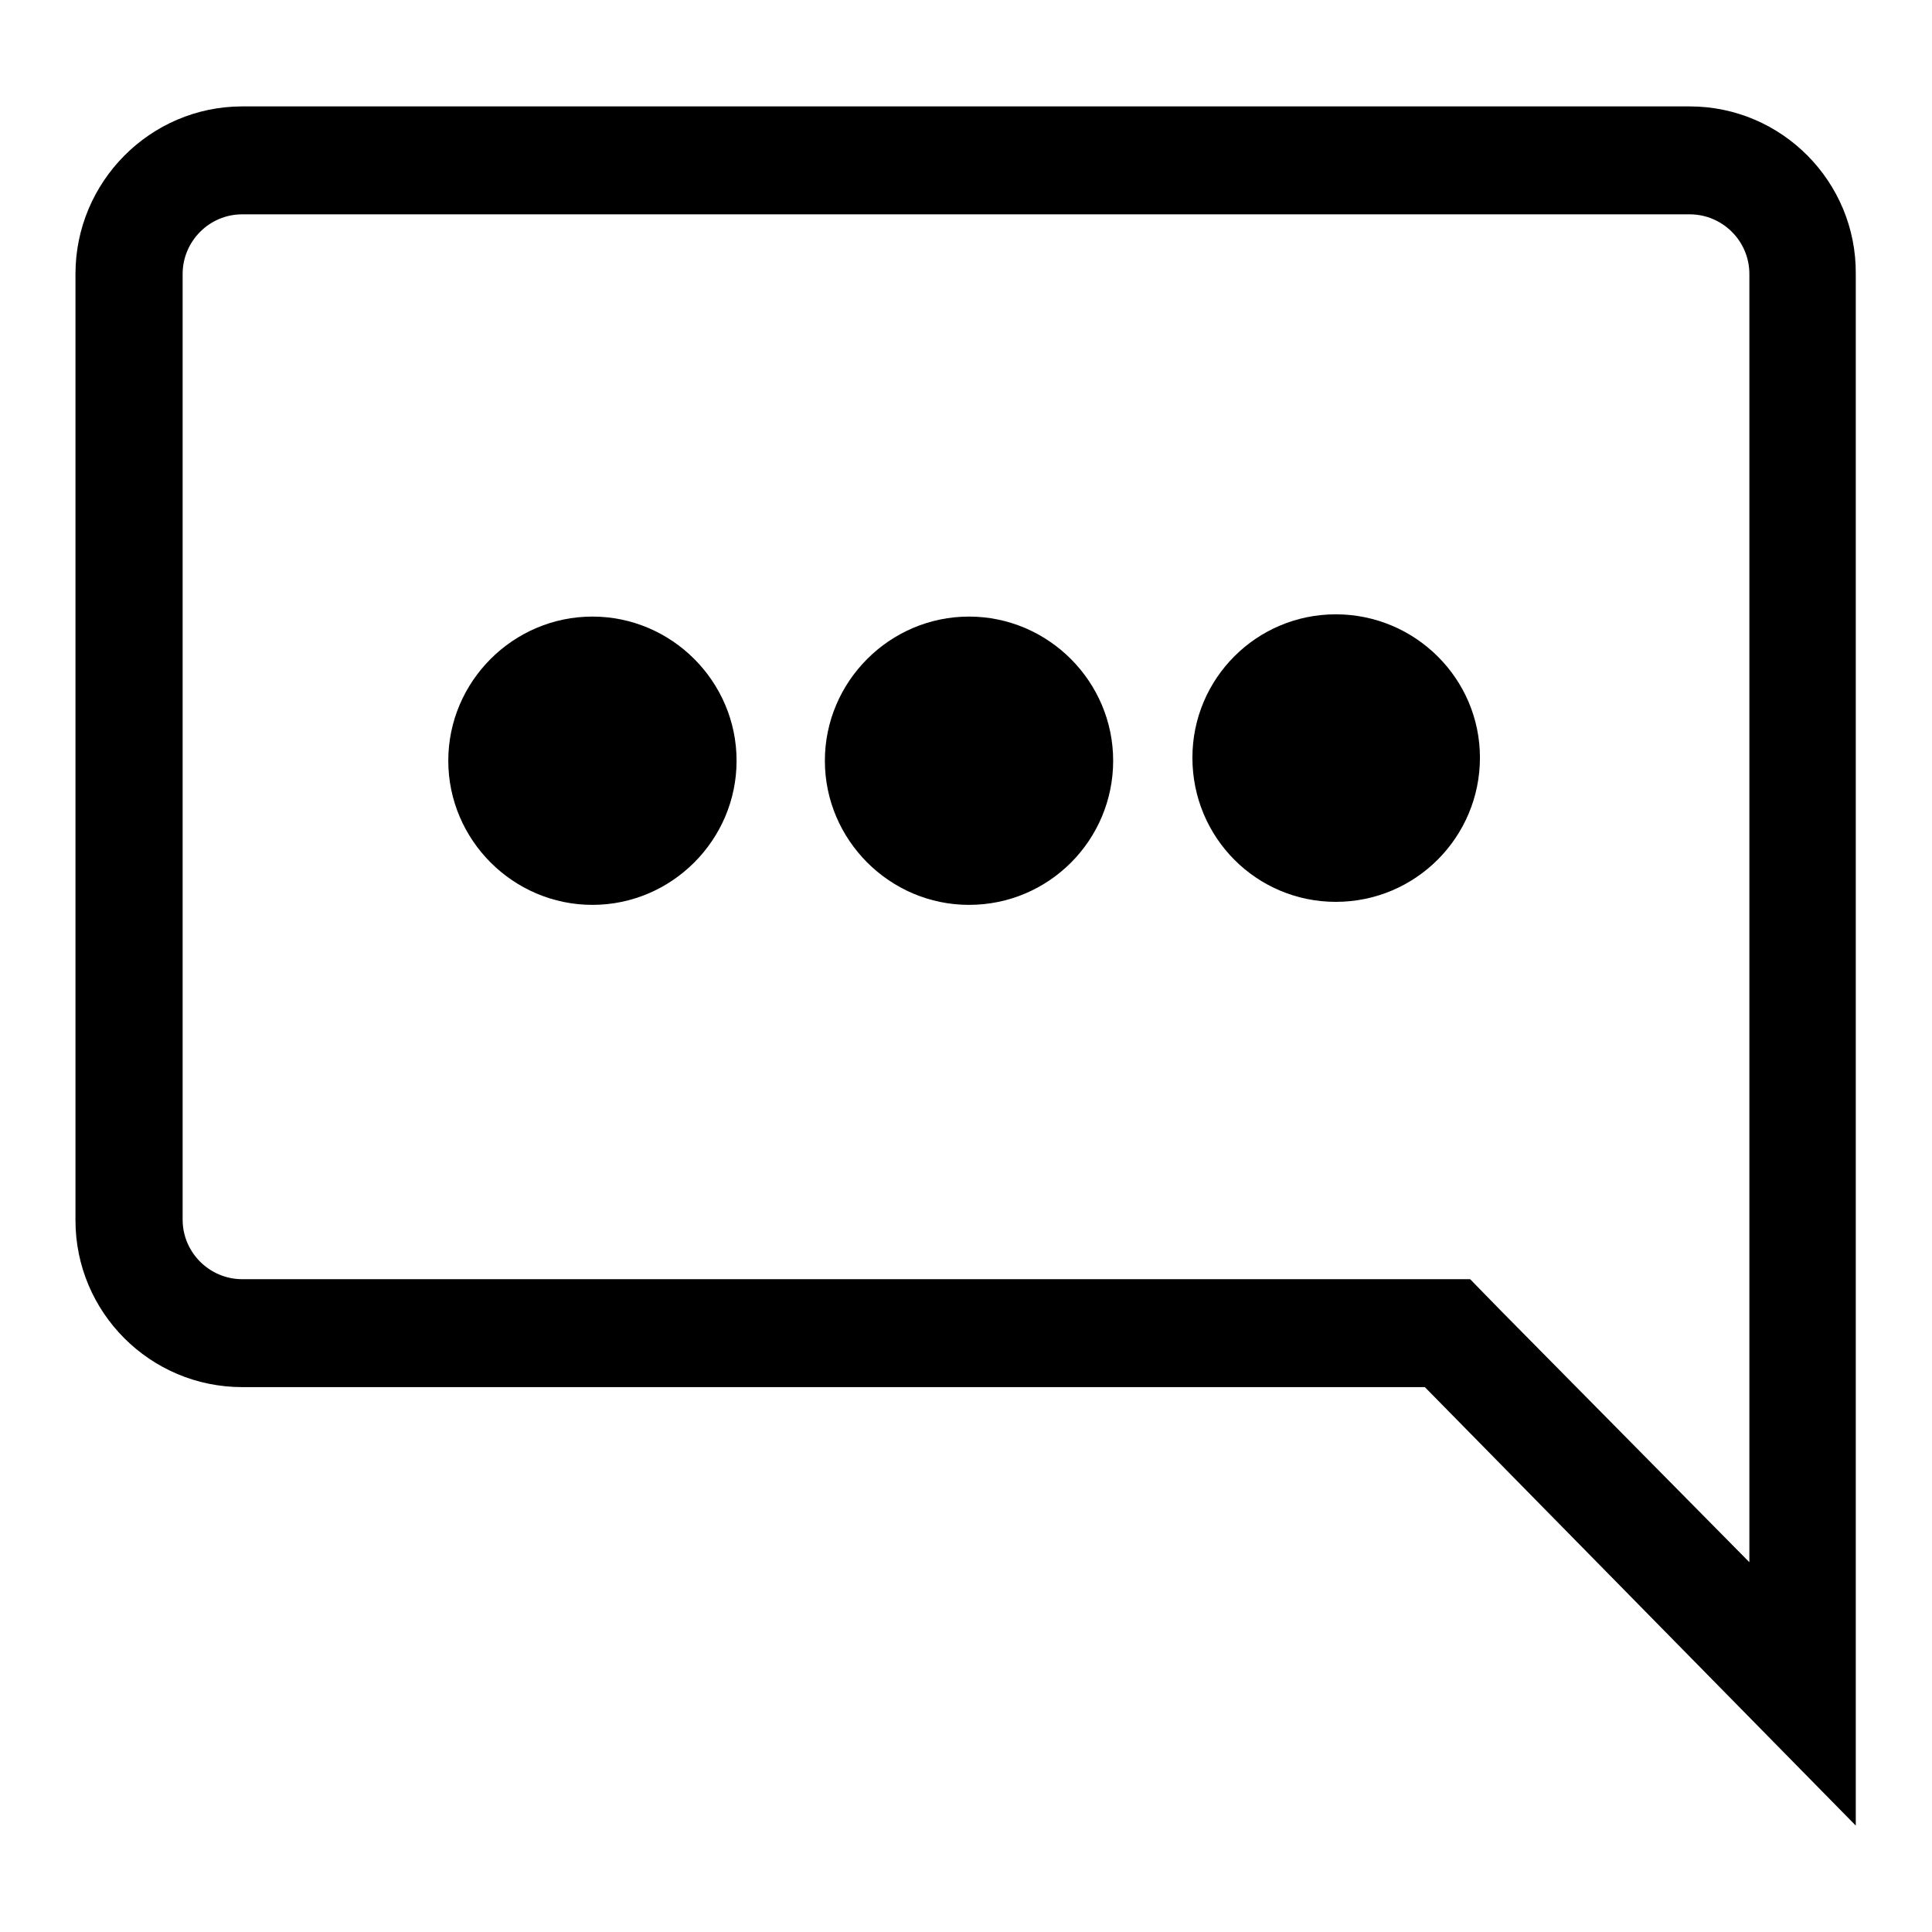
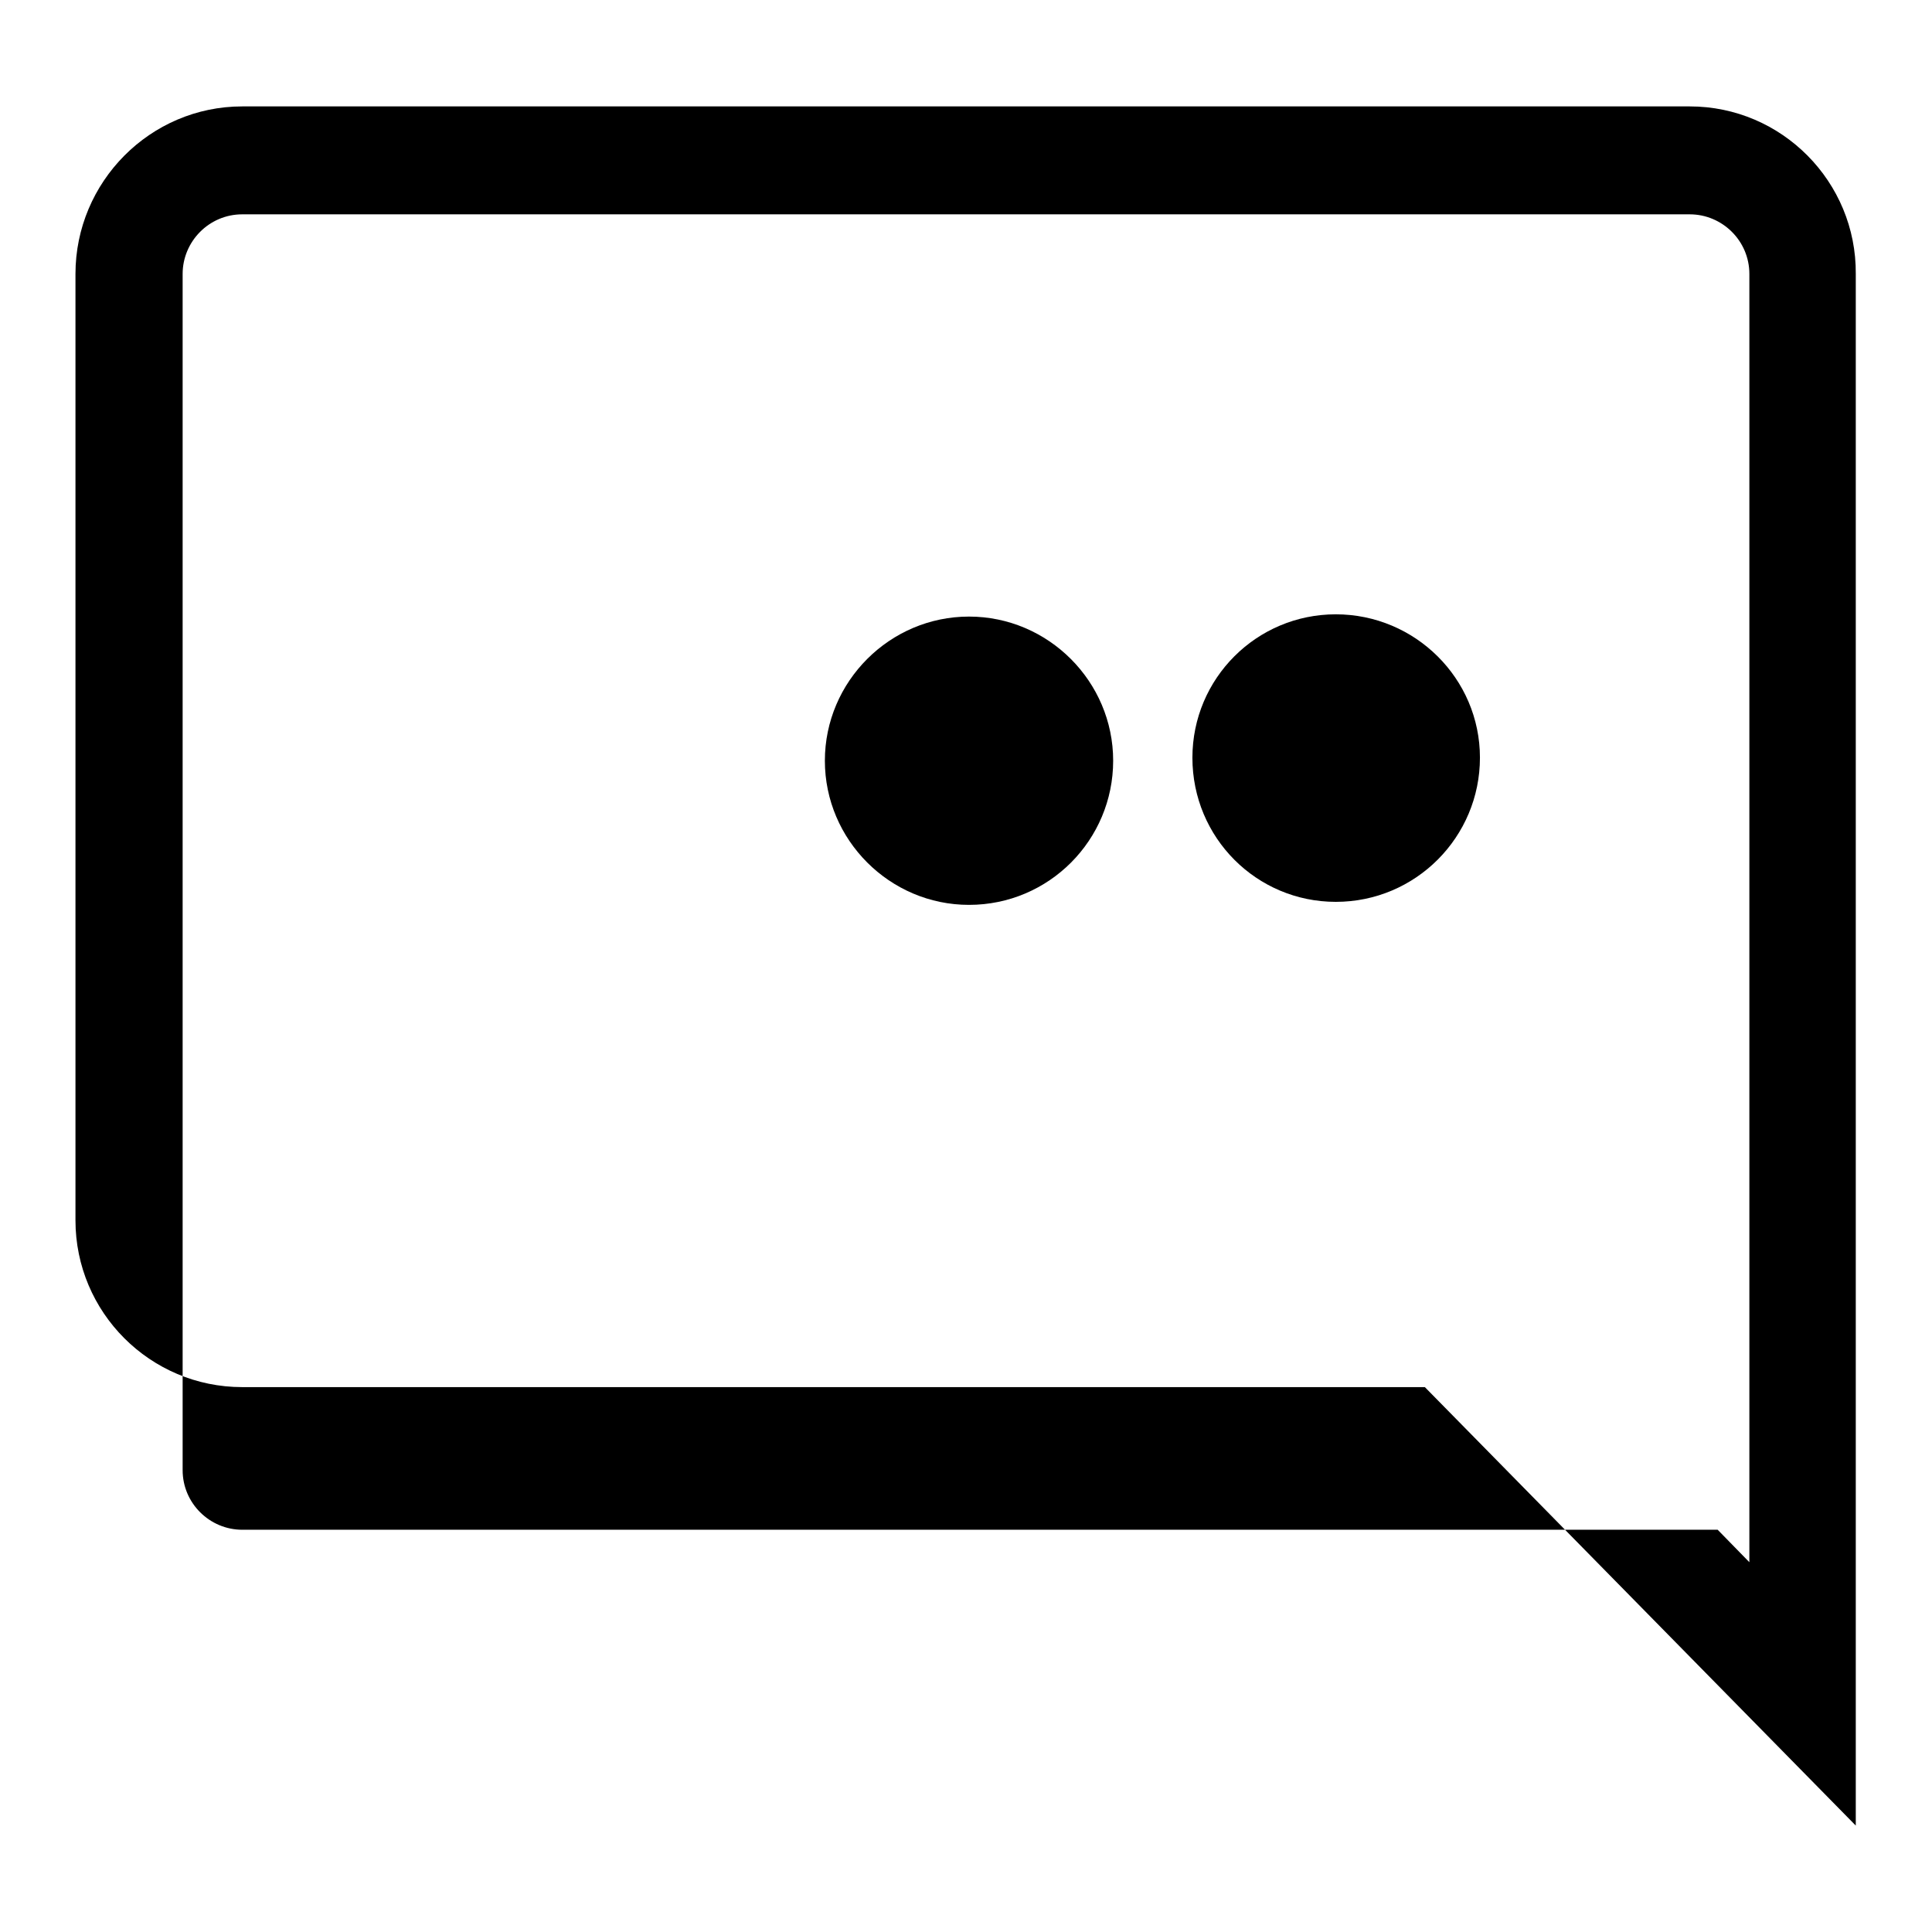
<svg xmlns="http://www.w3.org/2000/svg" version="1.1" x="0px" y="0px" viewBox="0 0 256 256" enable-background="new 0 0 256 256" xml:space="preserve">
  <g>
    <g>
-       <path fill="#000000" d="M223.9,28.4c4.3,0,7.9,3.5,7.9,7.9V207L199,173.8l-4.2-4.3h-6H32.1c-4.3,0-7.9-3.5-7.9-7.9V36.3c0-4.3,3.5-7.9,7.9-7.9H223.9 M223.9,14.1H32.1C19.9,14.1,10,24.1,10,36.3v125.4c0,12.2,9.9,22.1,22.1,22.1h156.7l57.1,58.1V36.3C246,24.1,236.1,14.1,223.9,14.1L223.9,14.1z" />
-       <path fill="#000000" d="M78.5,119.9c-10.5,0-19.1-8.6-19.1-19.1s8.6-19.1,19.1-19.1s19.1,8.6,19.1,19.1S89,119.9,78.5,119.9L78.5,119.9z" />
+       <path fill="#000000" d="M223.9,28.4c4.3,0,7.9,3.5,7.9,7.9V207l-4.2-4.3h-6H32.1c-4.3,0-7.9-3.5-7.9-7.9V36.3c0-4.3,3.5-7.9,7.9-7.9H223.9 M223.9,14.1H32.1C19.9,14.1,10,24.1,10,36.3v125.4c0,12.2,9.9,22.1,22.1,22.1h156.7l57.1,58.1V36.3C246,24.1,236.1,14.1,223.9,14.1L223.9,14.1z" />
      <path fill="#000000" d="M128.4,119.9c-10.5,0-19.1-8.6-19.1-19.1s8.6-19.1,19.1-19.1c10.5,0,19.1,8.6,19.1,19.1S139,119.9,128.4,119.9L128.4,119.9z" />
      <path fill="#000000" d="M177,119.5c-10.5,0-19-8.5-19-19.1c0-10.5,8.5-19,19-19c10.5,0,19.1,8.5,19.1,19S187.6,119.5,177,119.5L177,119.5z" />
-       <path fill="#000000" d="M177,86.4" />
    </g>
  </g>
</svg>